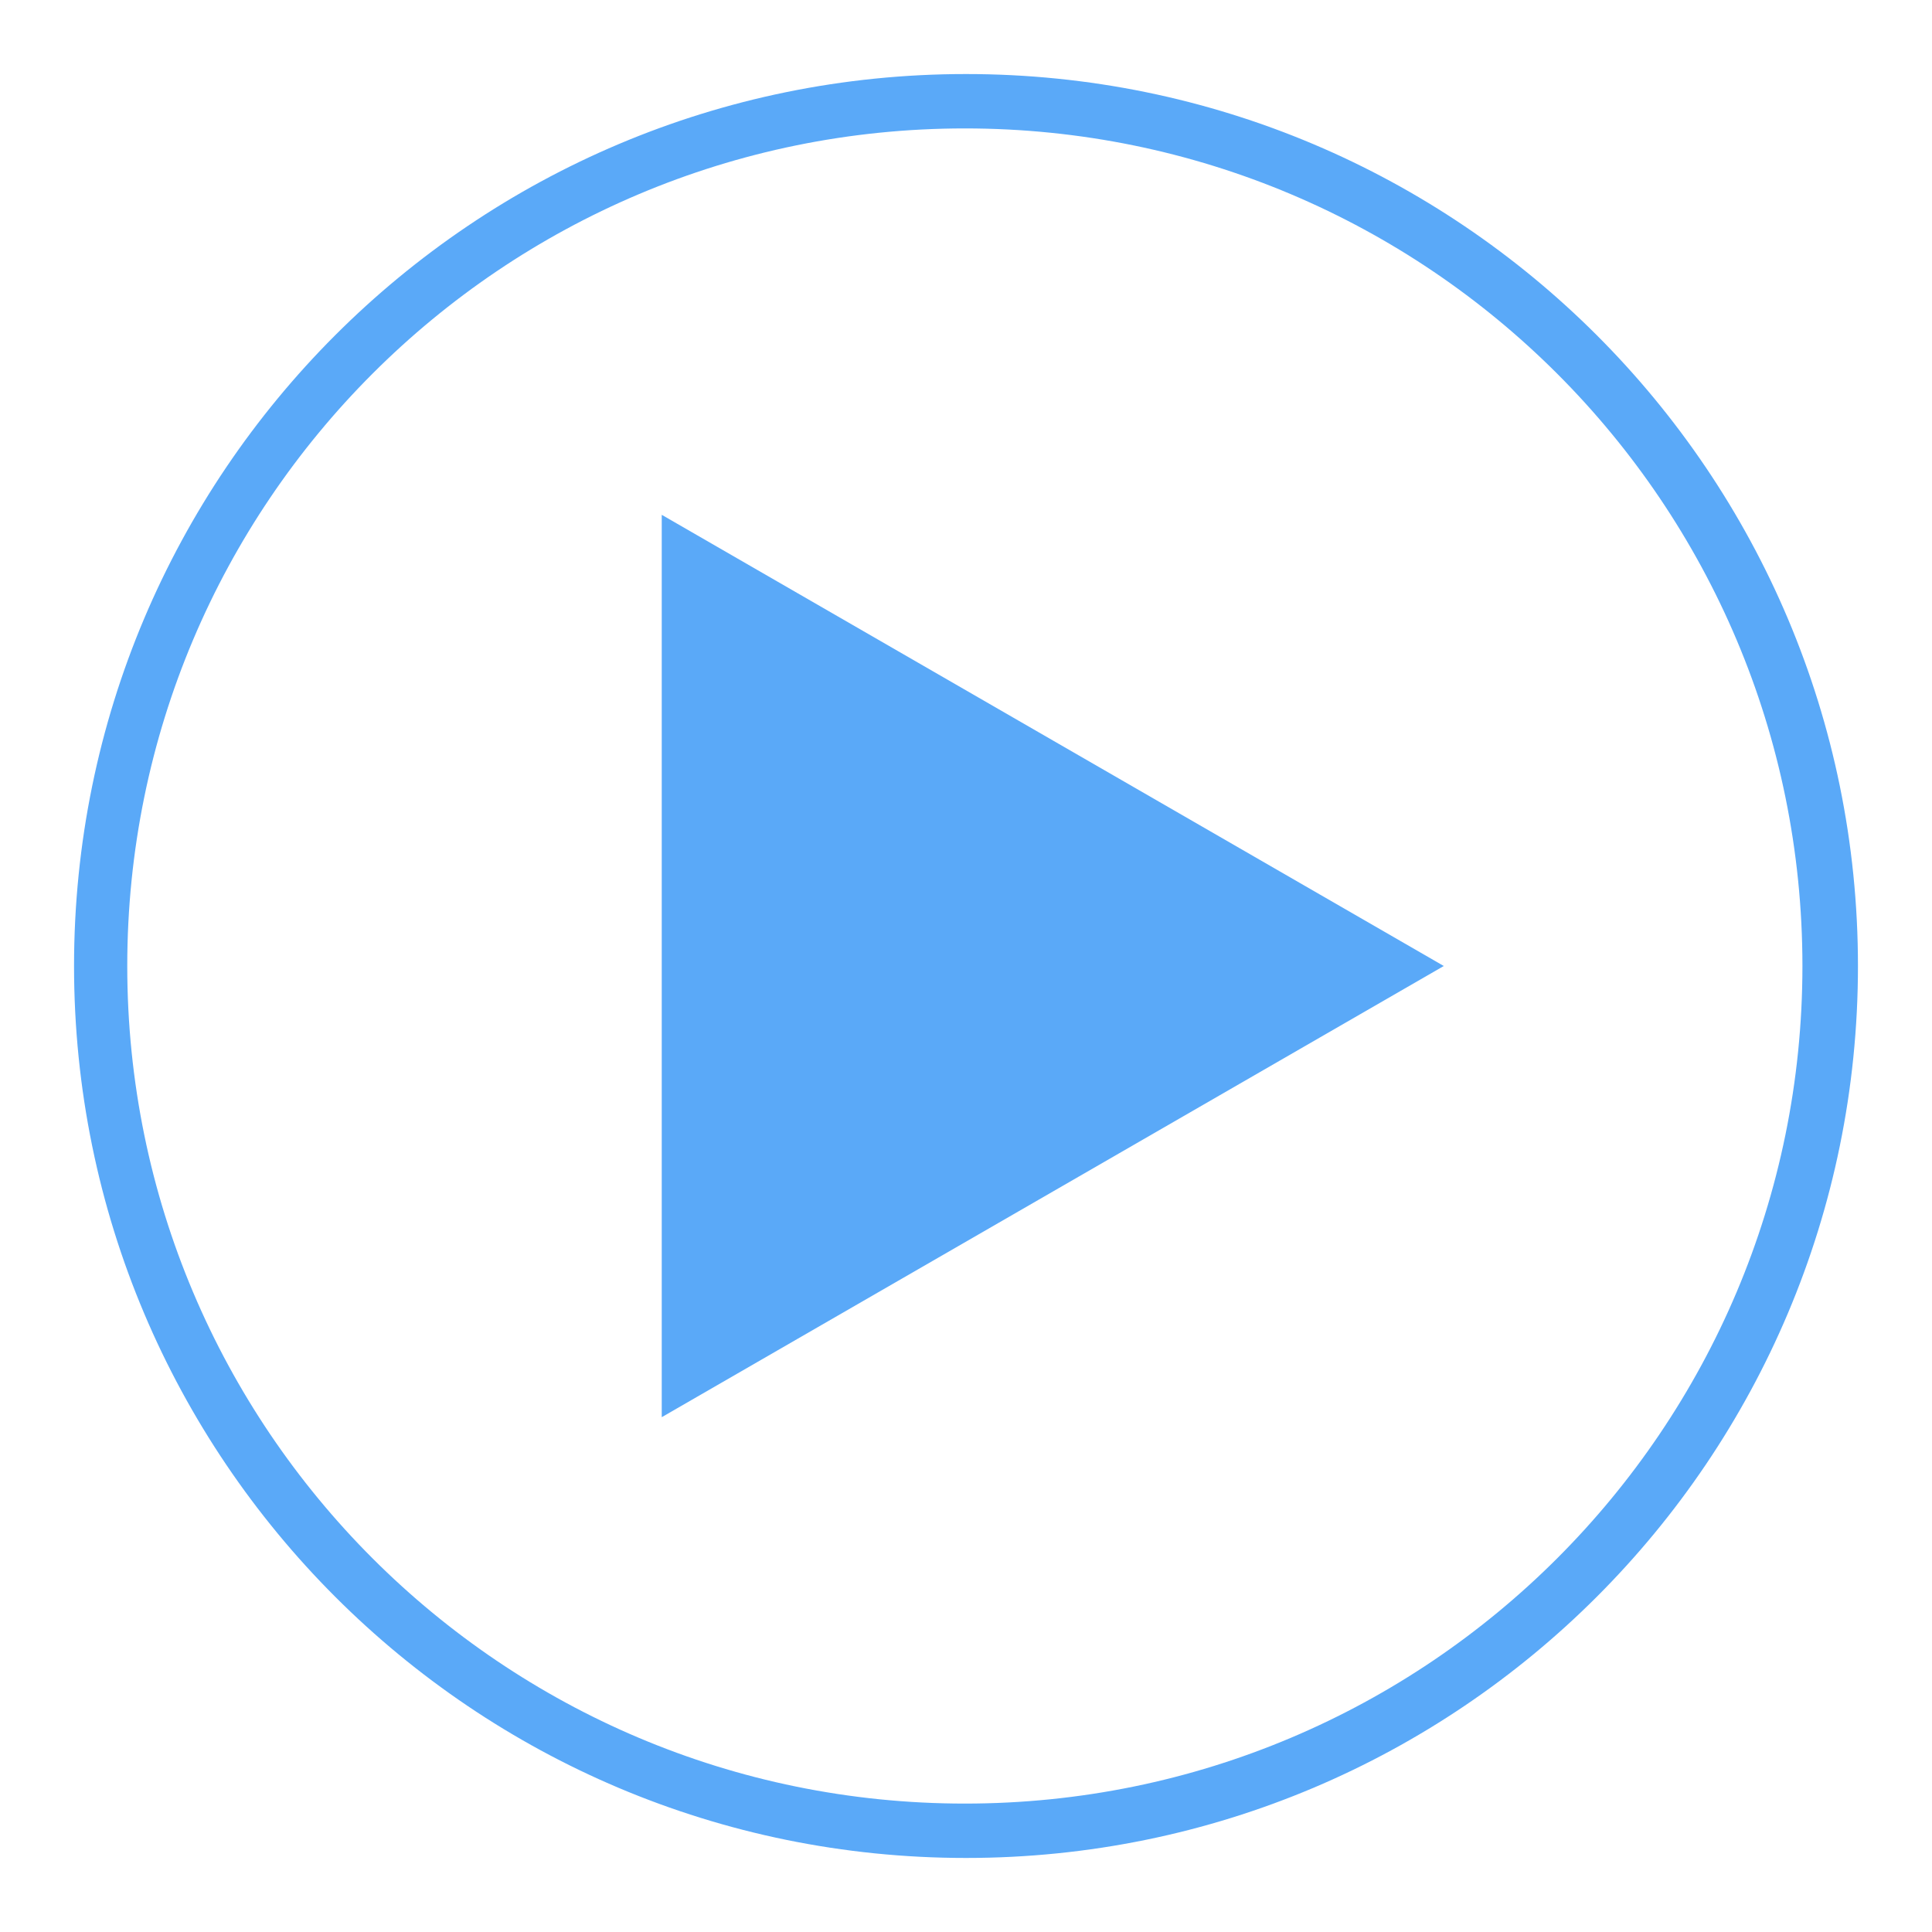
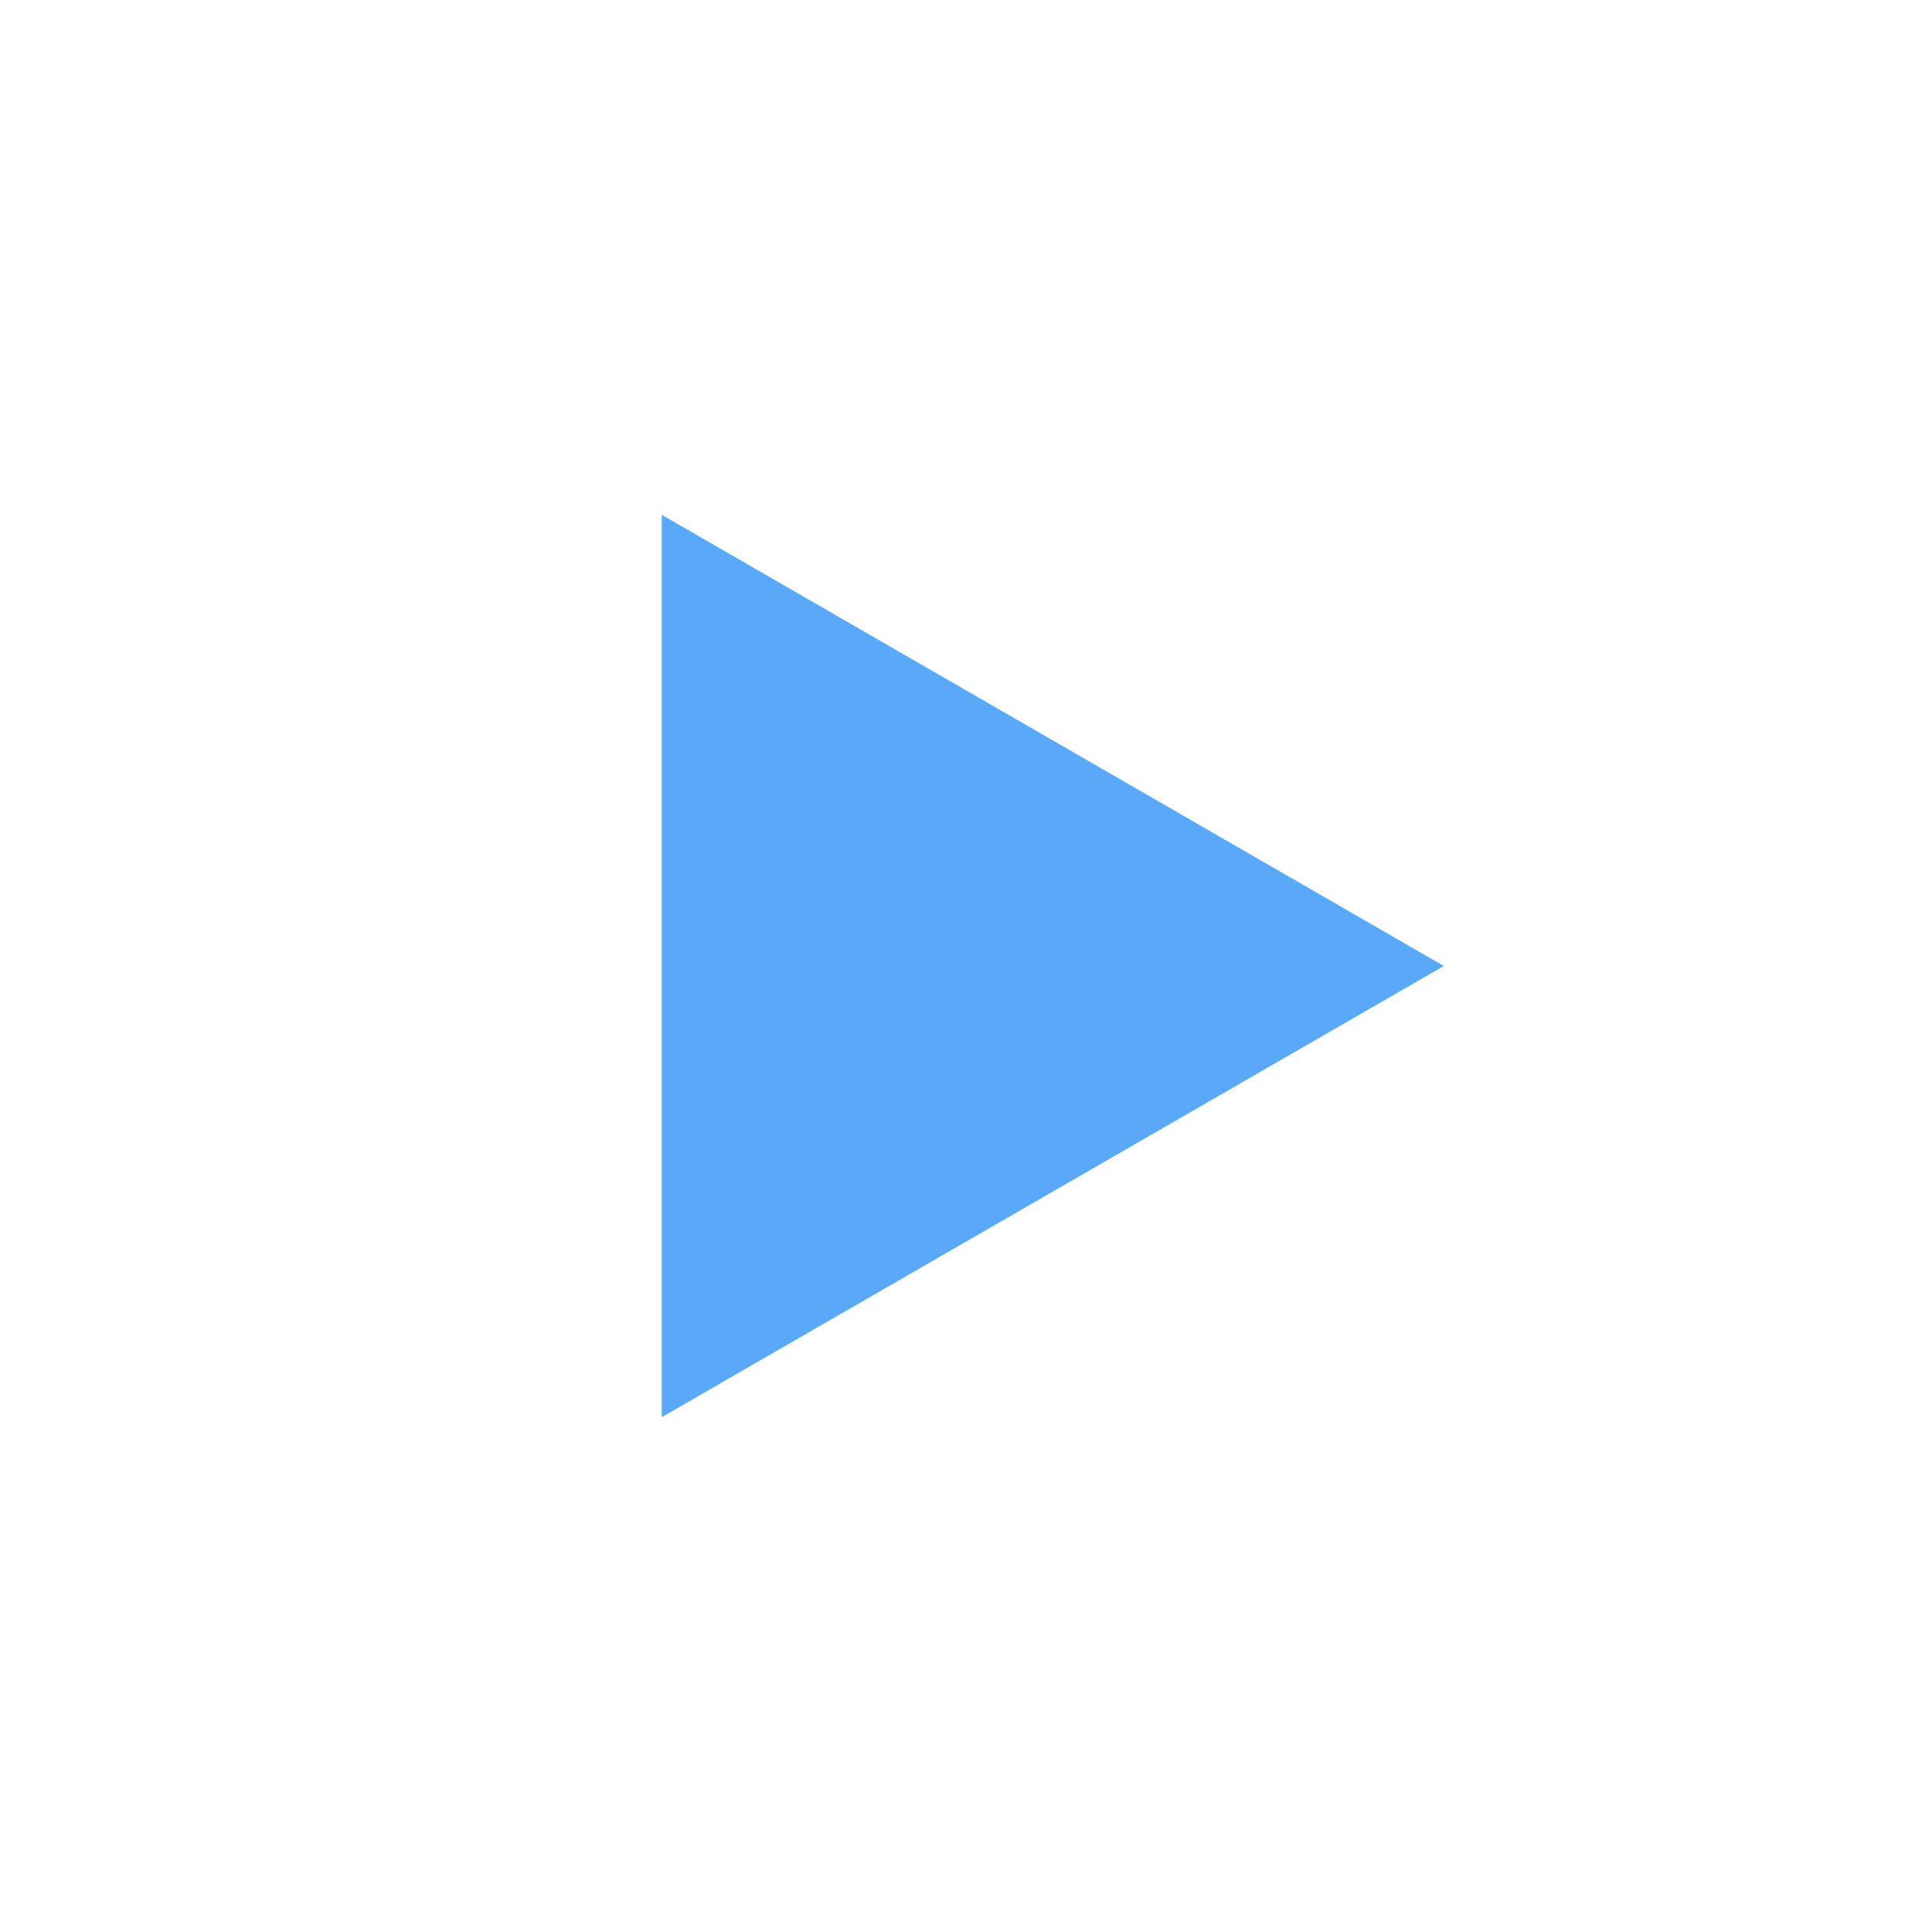
<svg xmlns="http://www.w3.org/2000/svg" id="Слой_1" x="0px" y="0px" viewBox="0 0 167 167" style="enable-background:new 0 0 167 167;" xml:space="preserve">
  <style type="text/css"> .st0{fill:#5AA9F8;} </style>
  <g>
-     <path class="st0" d="M160.6,83.5c0-42.6-34.5-77.1-77.1-77.1C40.9,6.4,6.4,40.9,6.4,83.5s34.5,77.1,77.1,77.1 S160.6,126.1,160.6,83.5z M83.4,155.9c-40,0-72.4-32.4-72.4-72.4s32.4-72.4,72.4-72.4s72.4,32.4,72.4,72.4S123.4,155.9,83.4,155.9z " />
    <polygon class="st0" points="57.2,83.5 57.2,44.5 91,64 124.8,83.5 91,103 57.2,122.5 " />
  </g>
</svg>